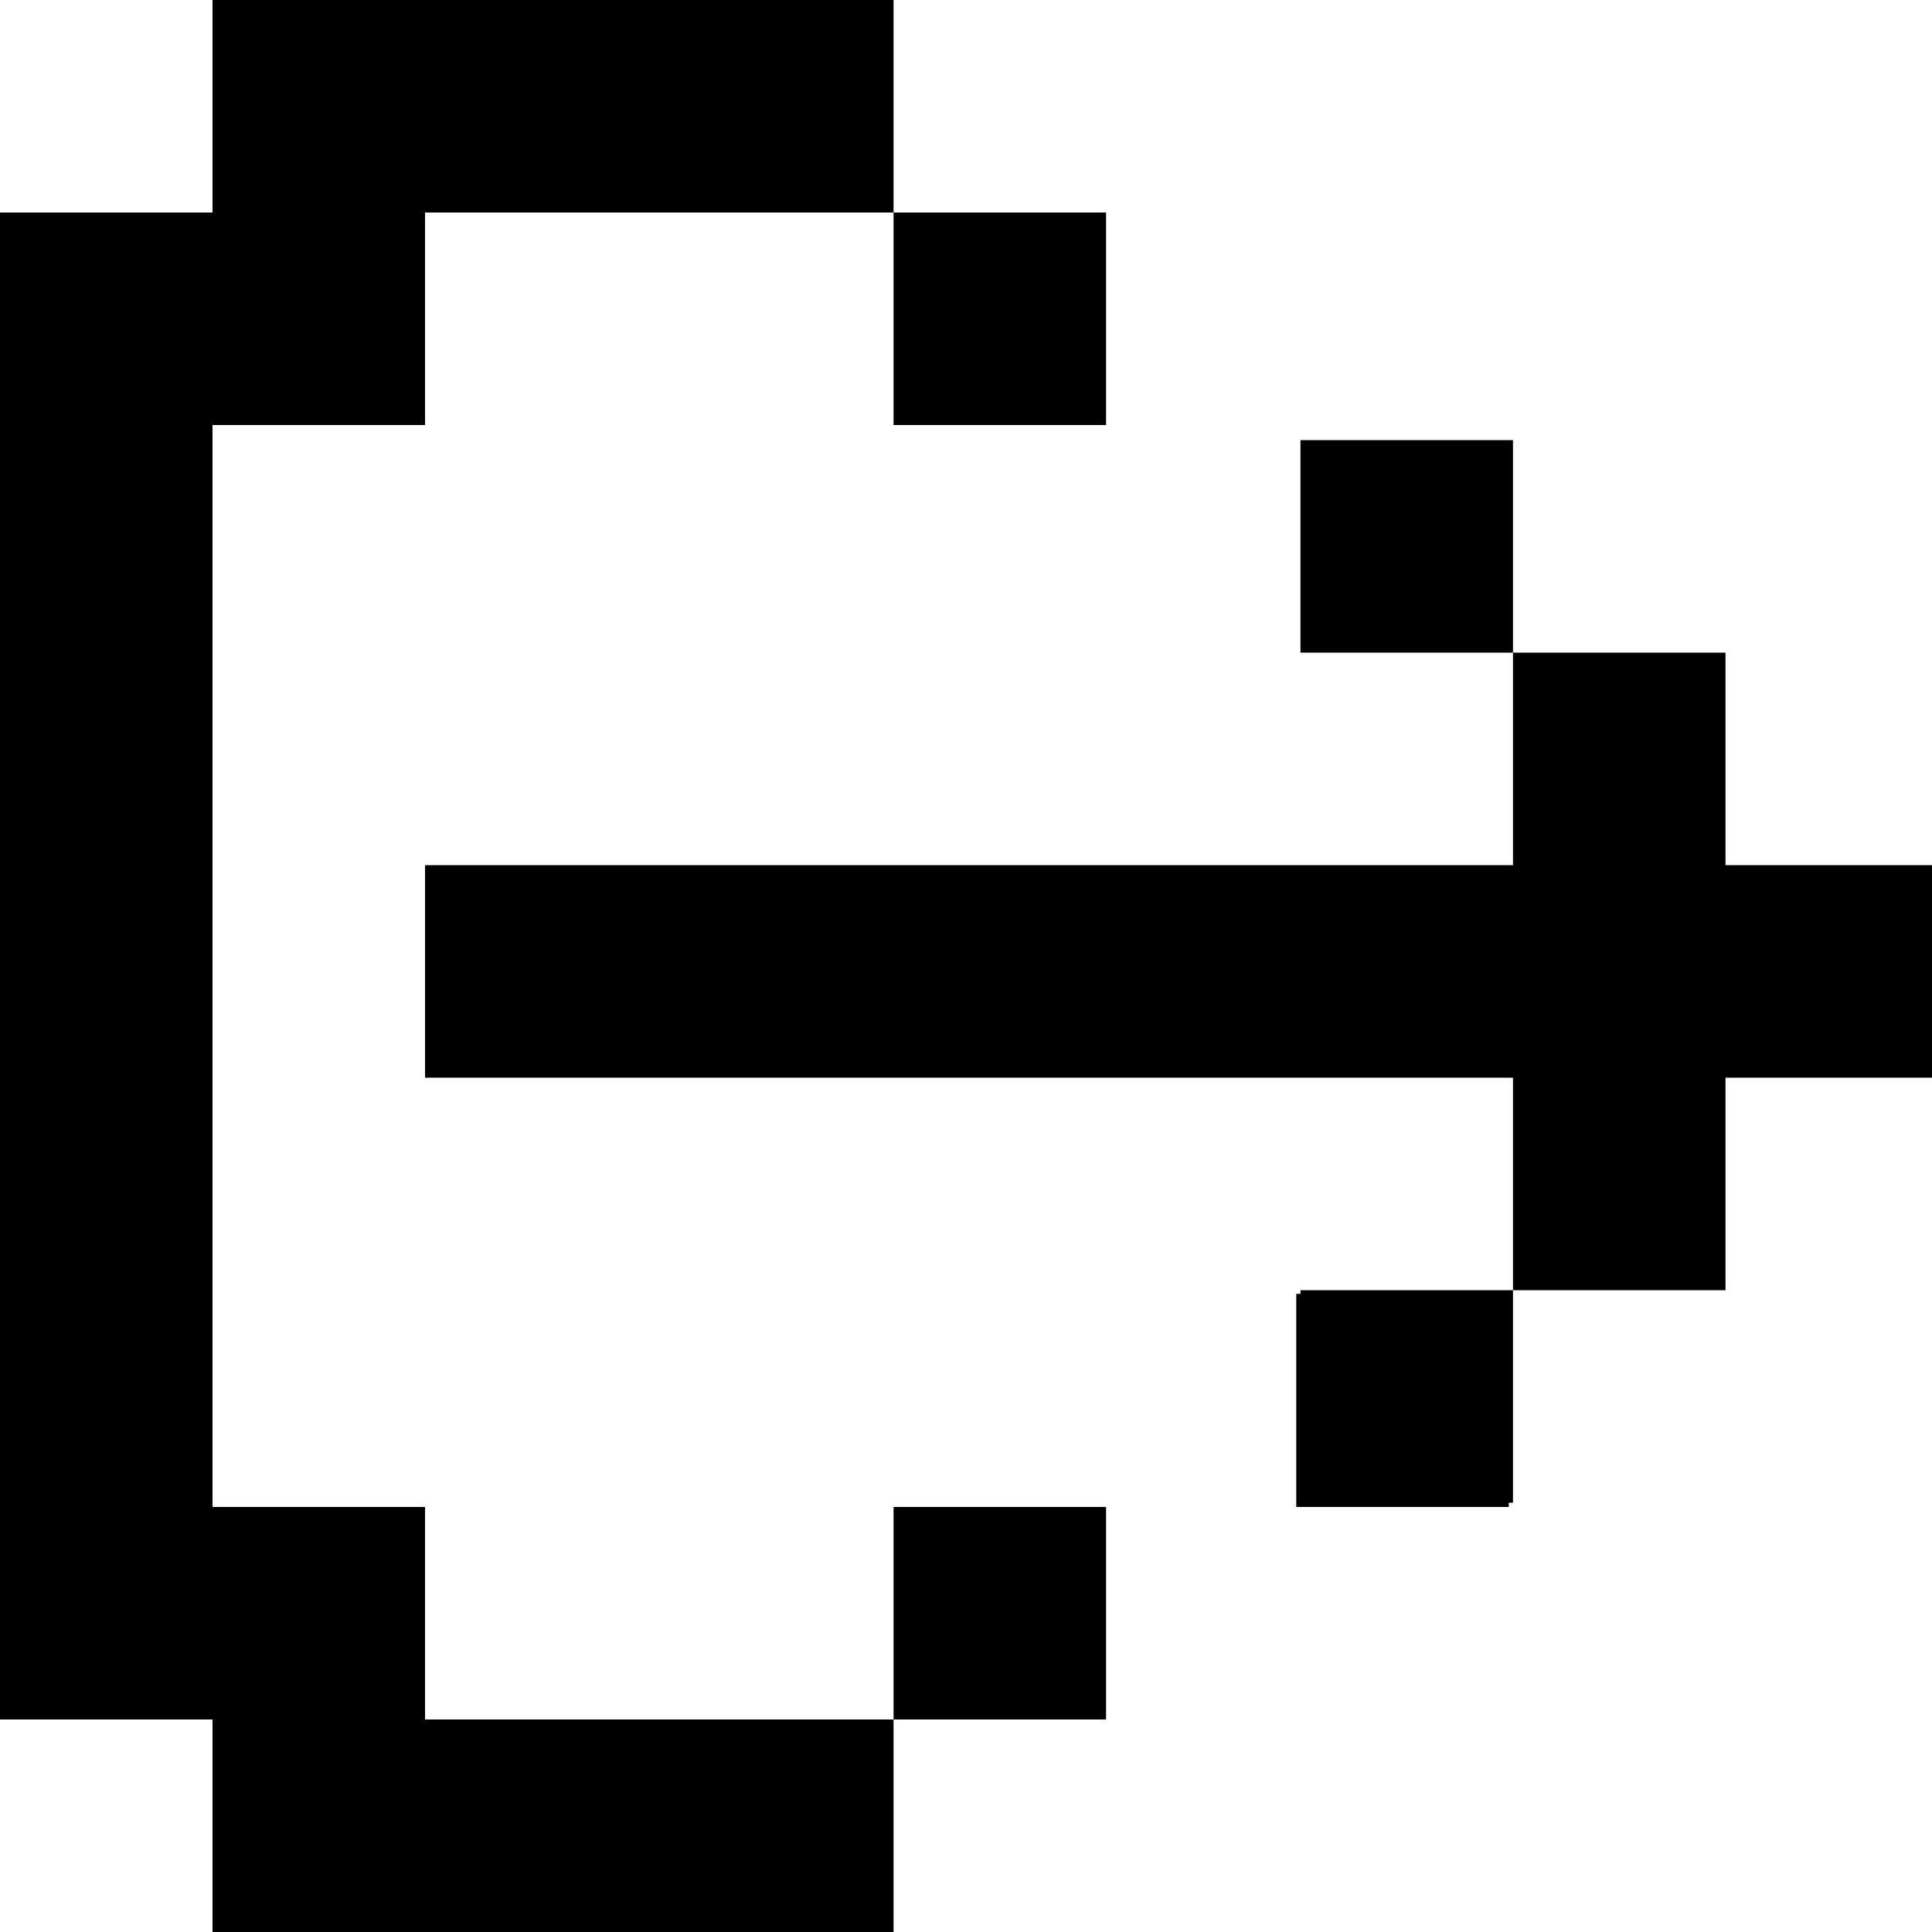
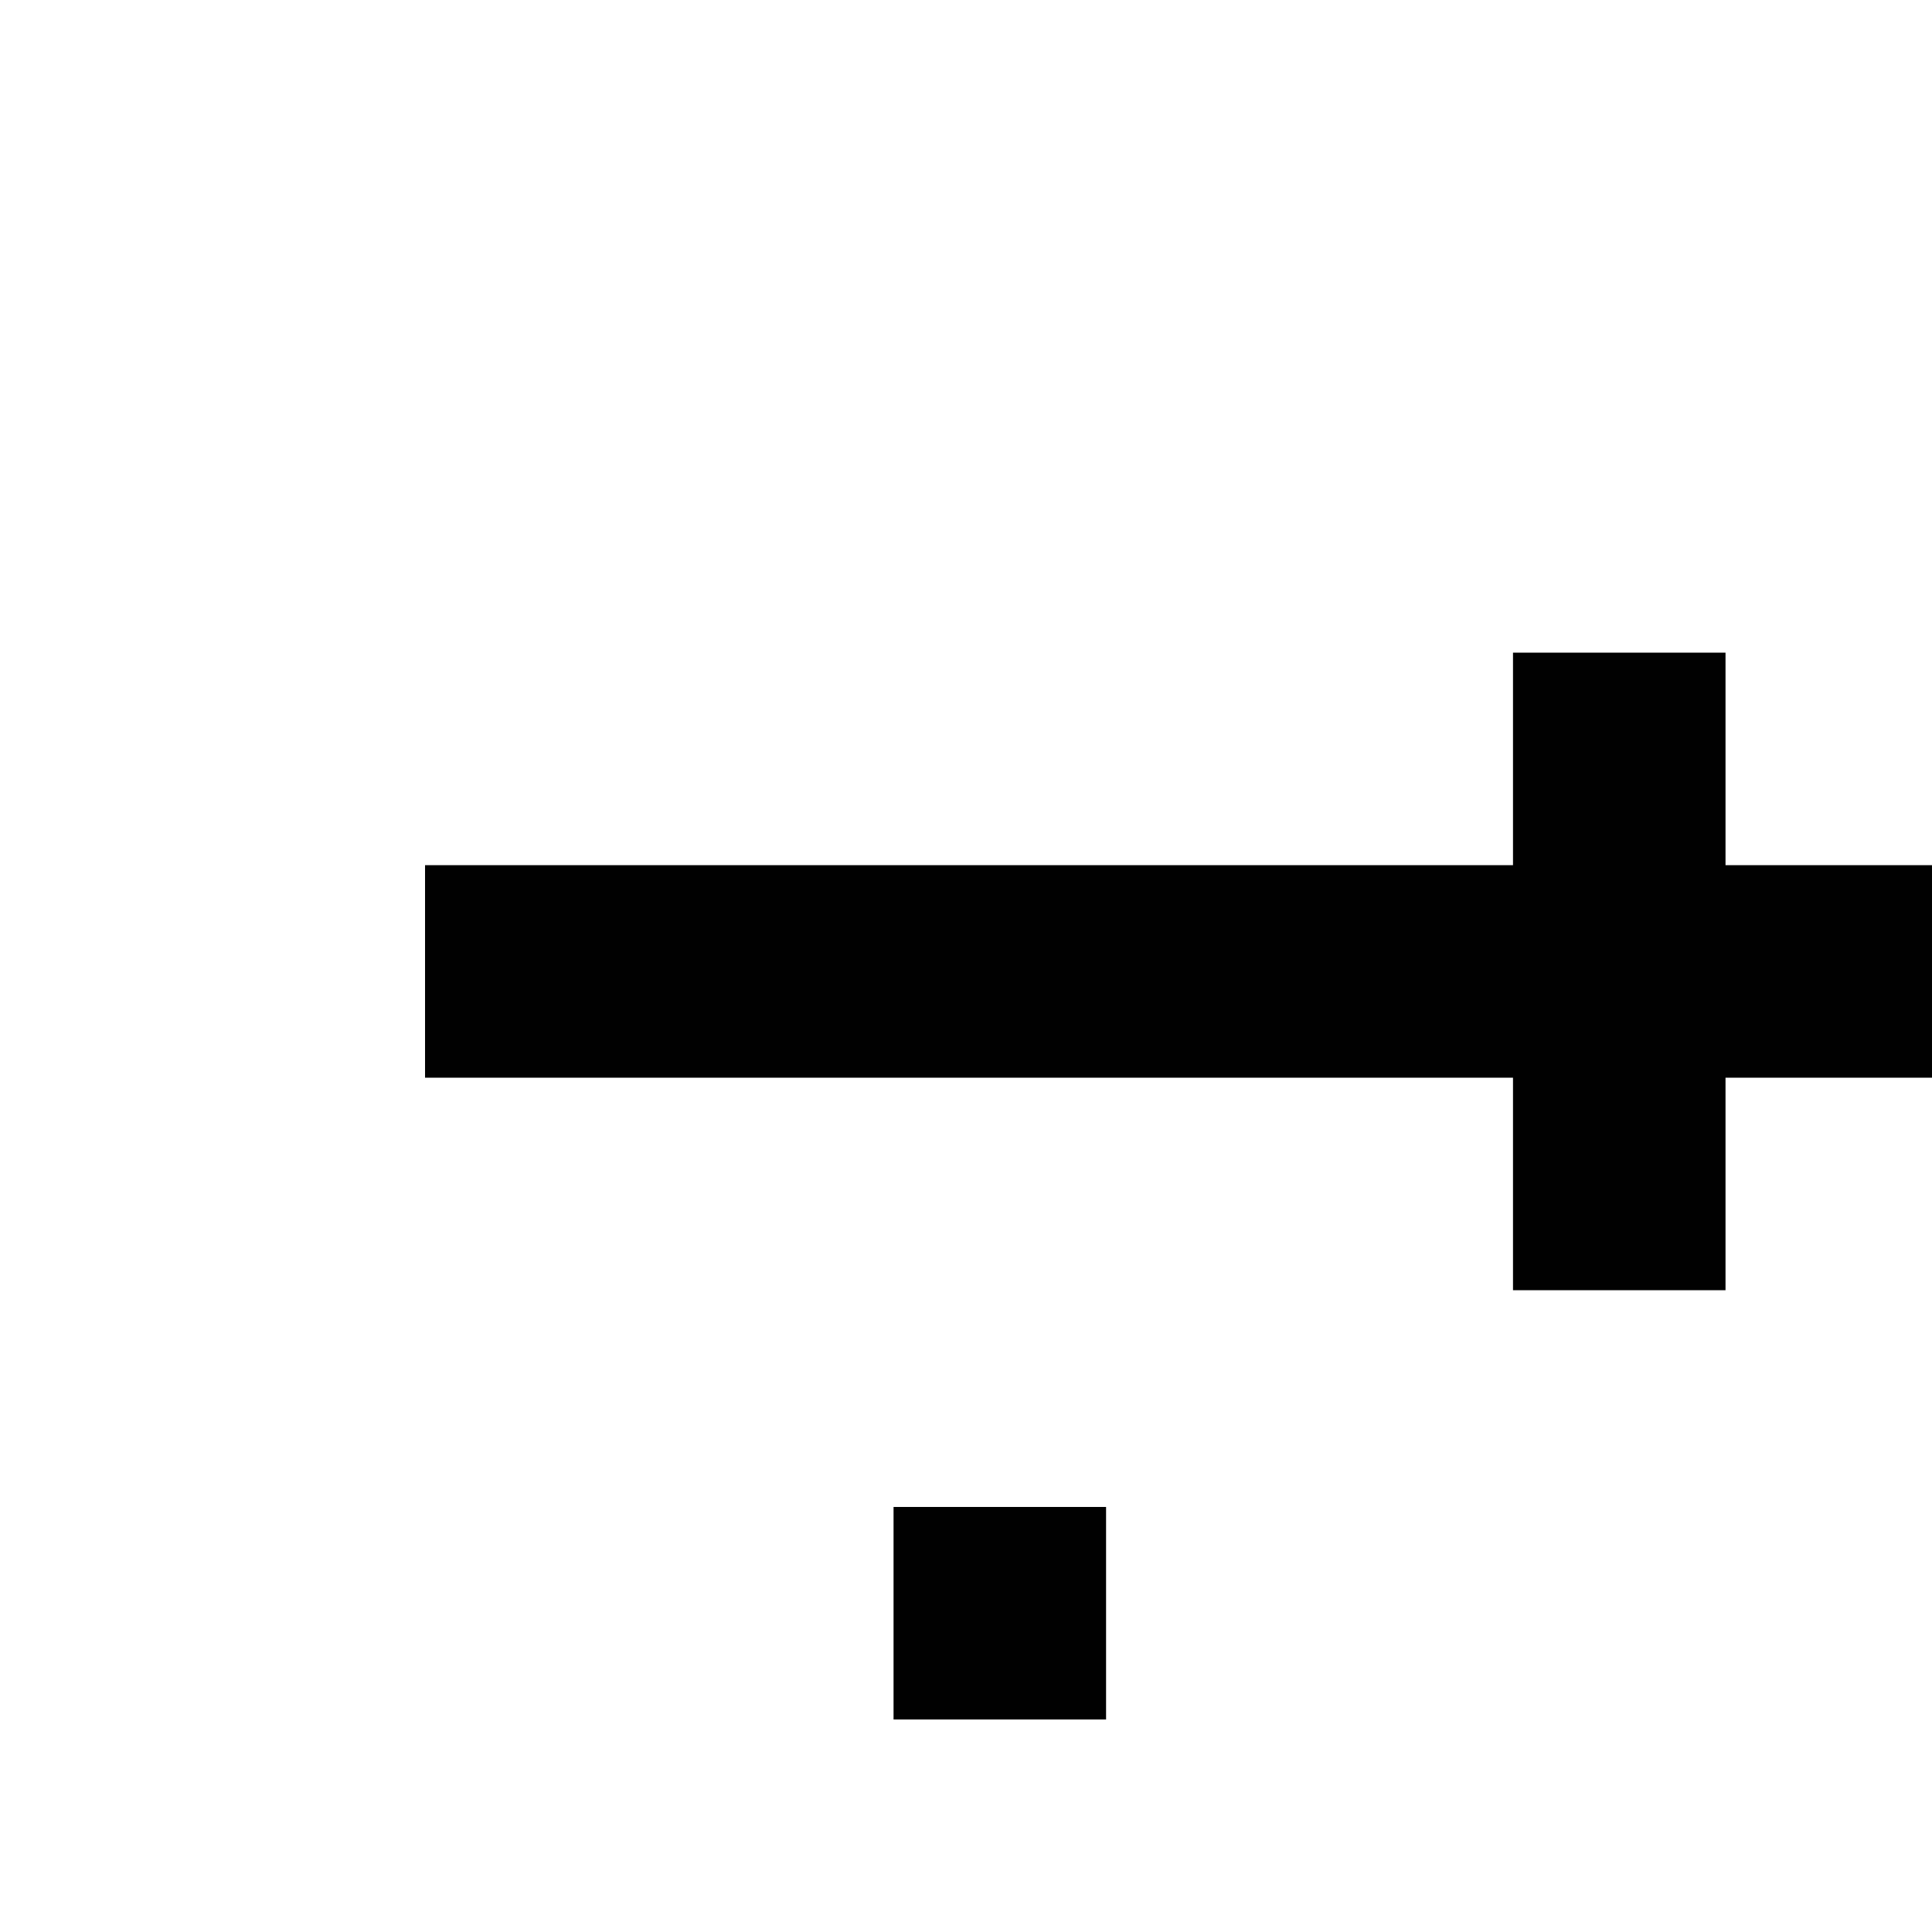
<svg xmlns="http://www.w3.org/2000/svg" viewBox="0 0 32 32">
  <g fill="#010101">
-     <path d="m14.8 3.52h3.52v3.52h-3.52z" />
    <path d="m14.8 24.96h3.52v3.52h-3.52z" />
-     <path d="m7.04 28.48v-3.52h-3.52v-17.92h3.52v-3.52h7.76v-3.52h-11.28v3.52h-3.52v24.96h3.52v3.52h11.28v-3.52z" />
    <path d="m28.58 14.33v-3.52h-3.52v3.52h-3.42-.1-3.42-11.08v3.52h11.08 3.42.1 3.42v3.52h3.52v-3.52h3.42v-3.52z" />
-     <path d="m21.54 21.43h-.07v3.53h3.52v-.07h.07v-3.52h-3.52z" />
-     <path d="m21.54 7.29h3.52v3.52h-3.52z" />
  </g>
</svg>